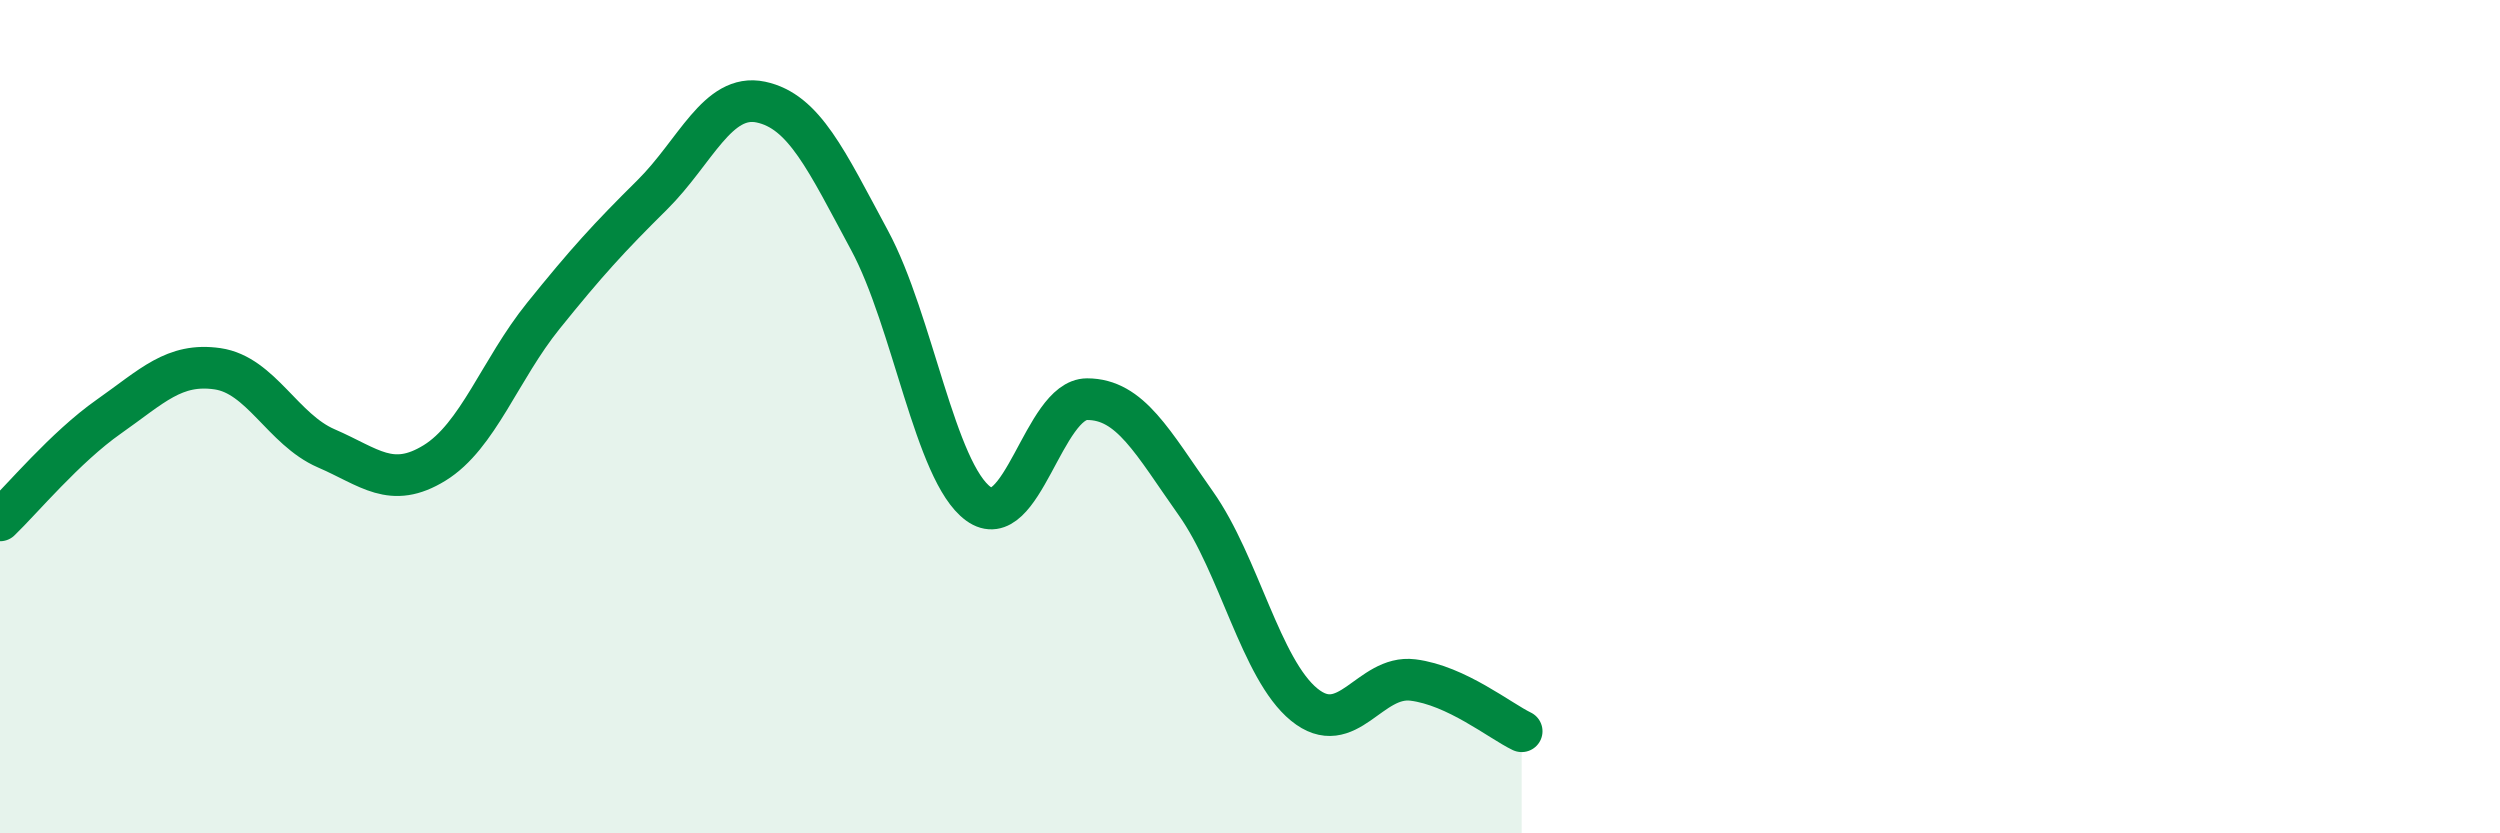
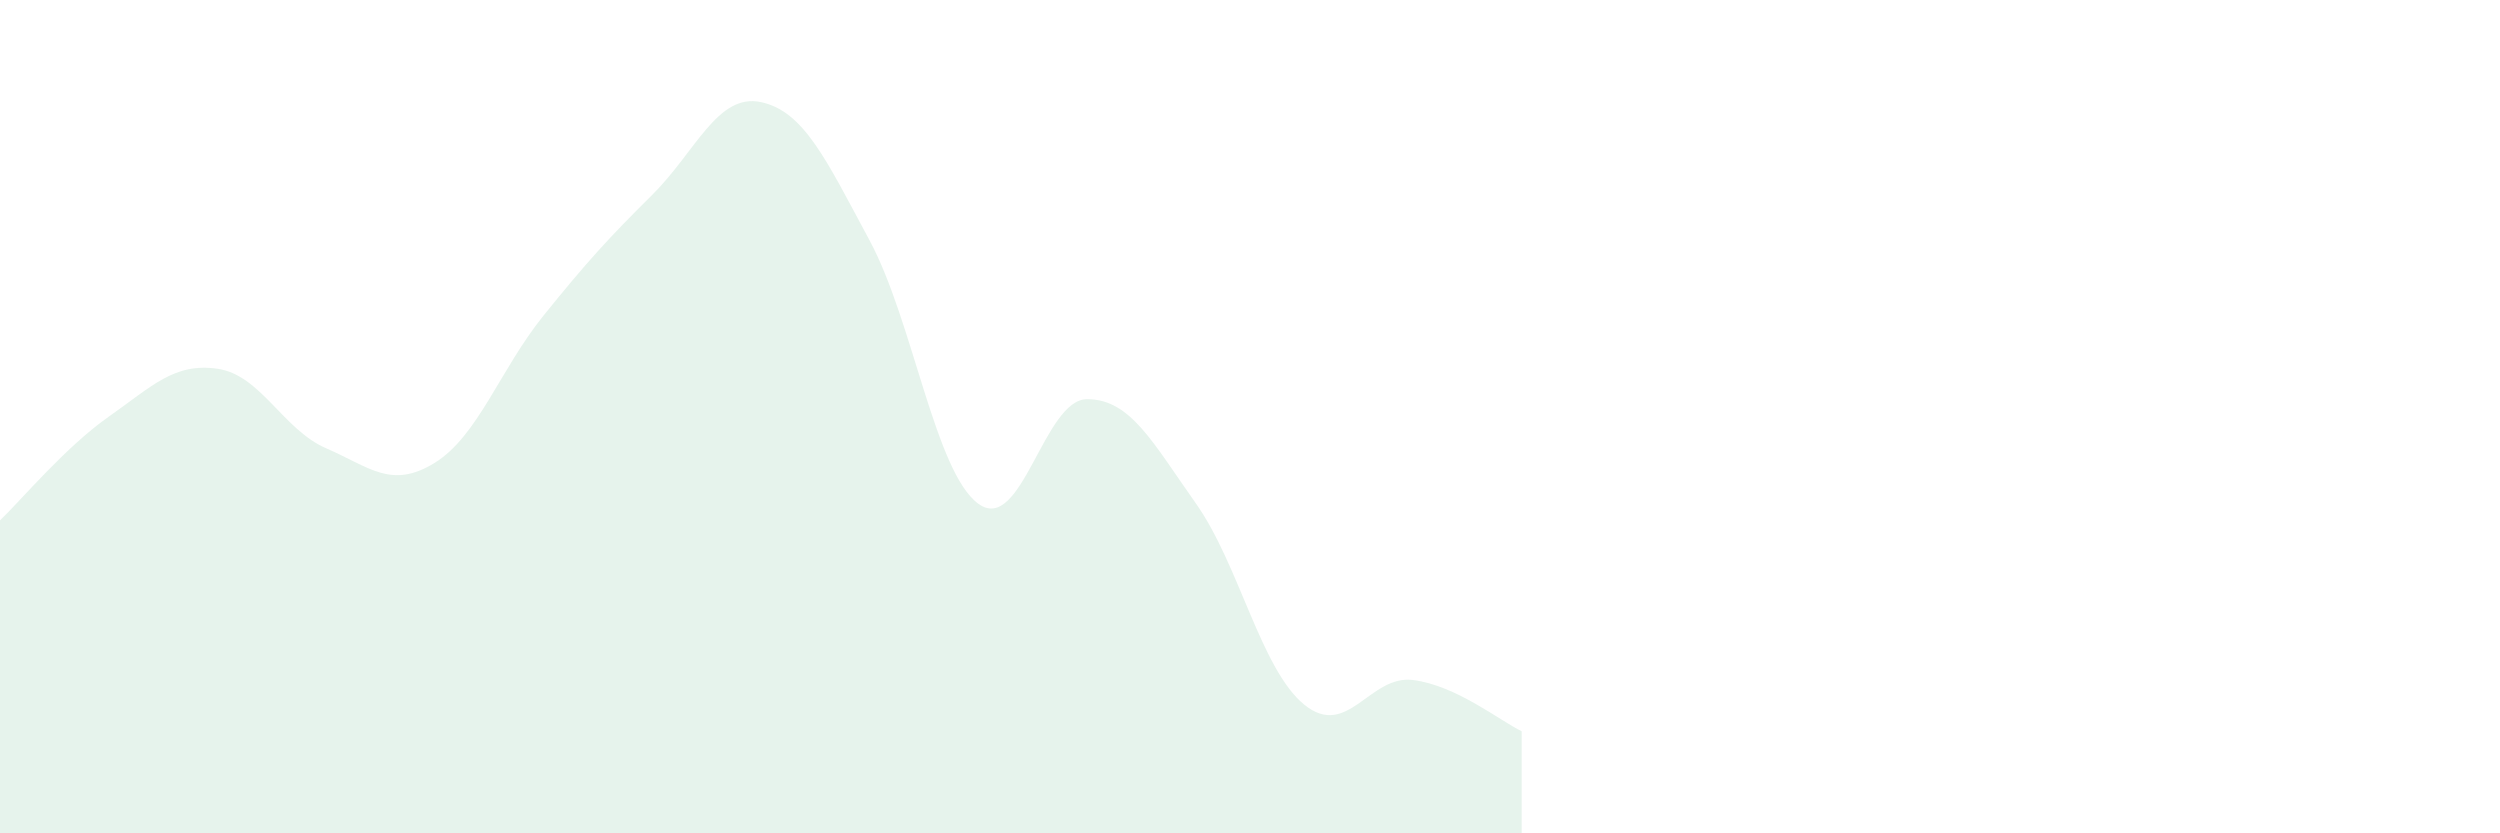
<svg xmlns="http://www.w3.org/2000/svg" width="60" height="20" viewBox="0 0 60 20">
  <path d="M 0,12.49 C 0.52,11.99 1.57,10.73 2.61,10 C 3.65,9.27 4.18,8.7 5.22,8.85 C 6.26,9 6.79,10.31 7.83,10.76 C 8.87,11.21 9.39,11.75 10.43,11.11 C 11.47,10.47 12,8.87 13.04,7.58 C 14.08,6.29 14.61,5.71 15.65,4.68 C 16.69,3.65 17.22,2.23 18.26,2.45 C 19.3,2.67 19.83,3.84 20.87,5.77 C 21.91,7.7 22.44,11.33 23.48,12.09 C 24.52,12.85 25.05,9.58 26.09,9.58 C 27.13,9.58 27.66,10.61 28.7,12.08 C 29.74,13.55 30.26,16.06 31.3,16.91 C 32.34,17.76 32.87,16.19 33.91,16.32 C 34.95,16.45 36,17.3 36.52,17.55L36.52 20L0 20Z" fill="#008740" opacity="0.1" stroke-linecap="round" stroke-linejoin="round" />
-   <path d="M 0,12.49 C 0.52,11.99 1.57,10.73 2.61,10 C 3.65,9.27 4.18,8.7 5.22,8.85 C 6.26,9 6.79,10.31 7.83,10.76 C 8.87,11.21 9.39,11.75 10.43,11.11 C 11.47,10.47 12,8.87 13.04,7.58 C 14.08,6.29 14.61,5.71 15.65,4.68 C 16.69,3.65 17.22,2.23 18.26,2.45 C 19.3,2.67 19.83,3.84 20.87,5.77 C 21.91,7.7 22.44,11.33 23.48,12.09 C 24.52,12.85 25.05,9.58 26.09,9.58 C 27.13,9.58 27.66,10.61 28.7,12.08 C 29.74,13.55 30.26,16.06 31.3,16.91 C 32.34,17.76 32.87,16.19 33.91,16.32 C 34.95,16.45 36,17.3 36.52,17.55" stroke="#008740" stroke-width="1" fill="none" stroke-linecap="round" stroke-linejoin="round" />
</svg>